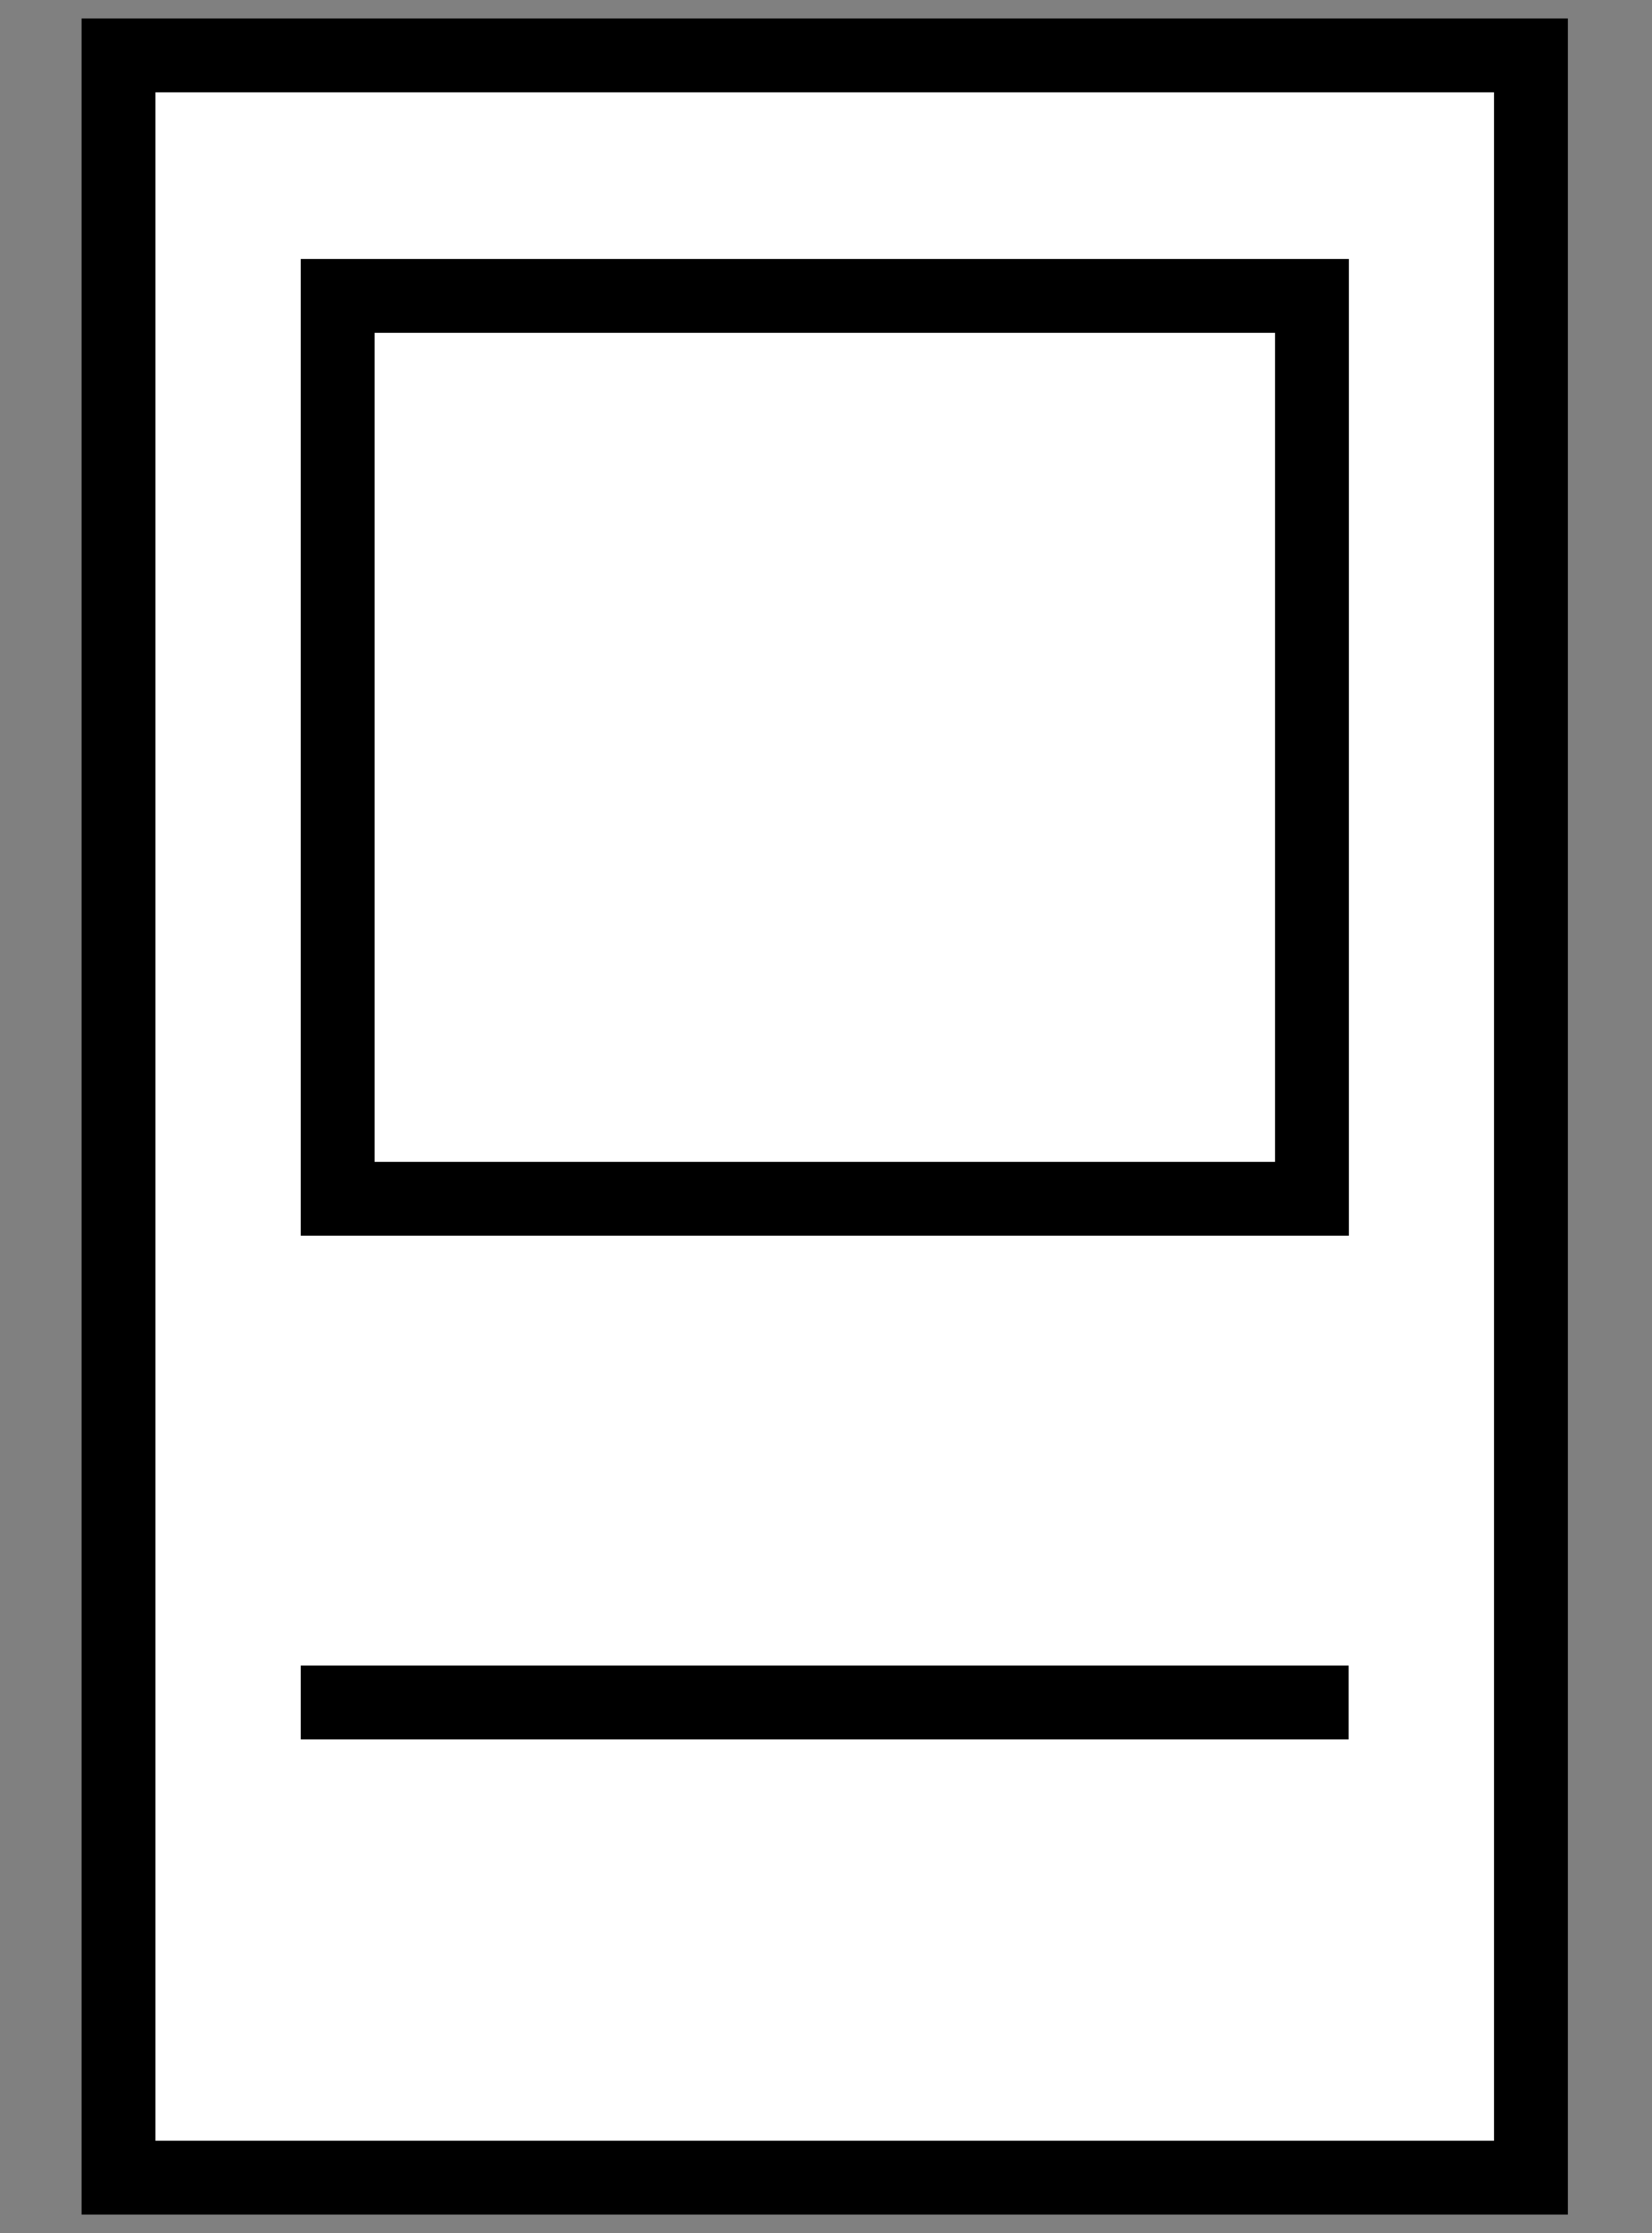
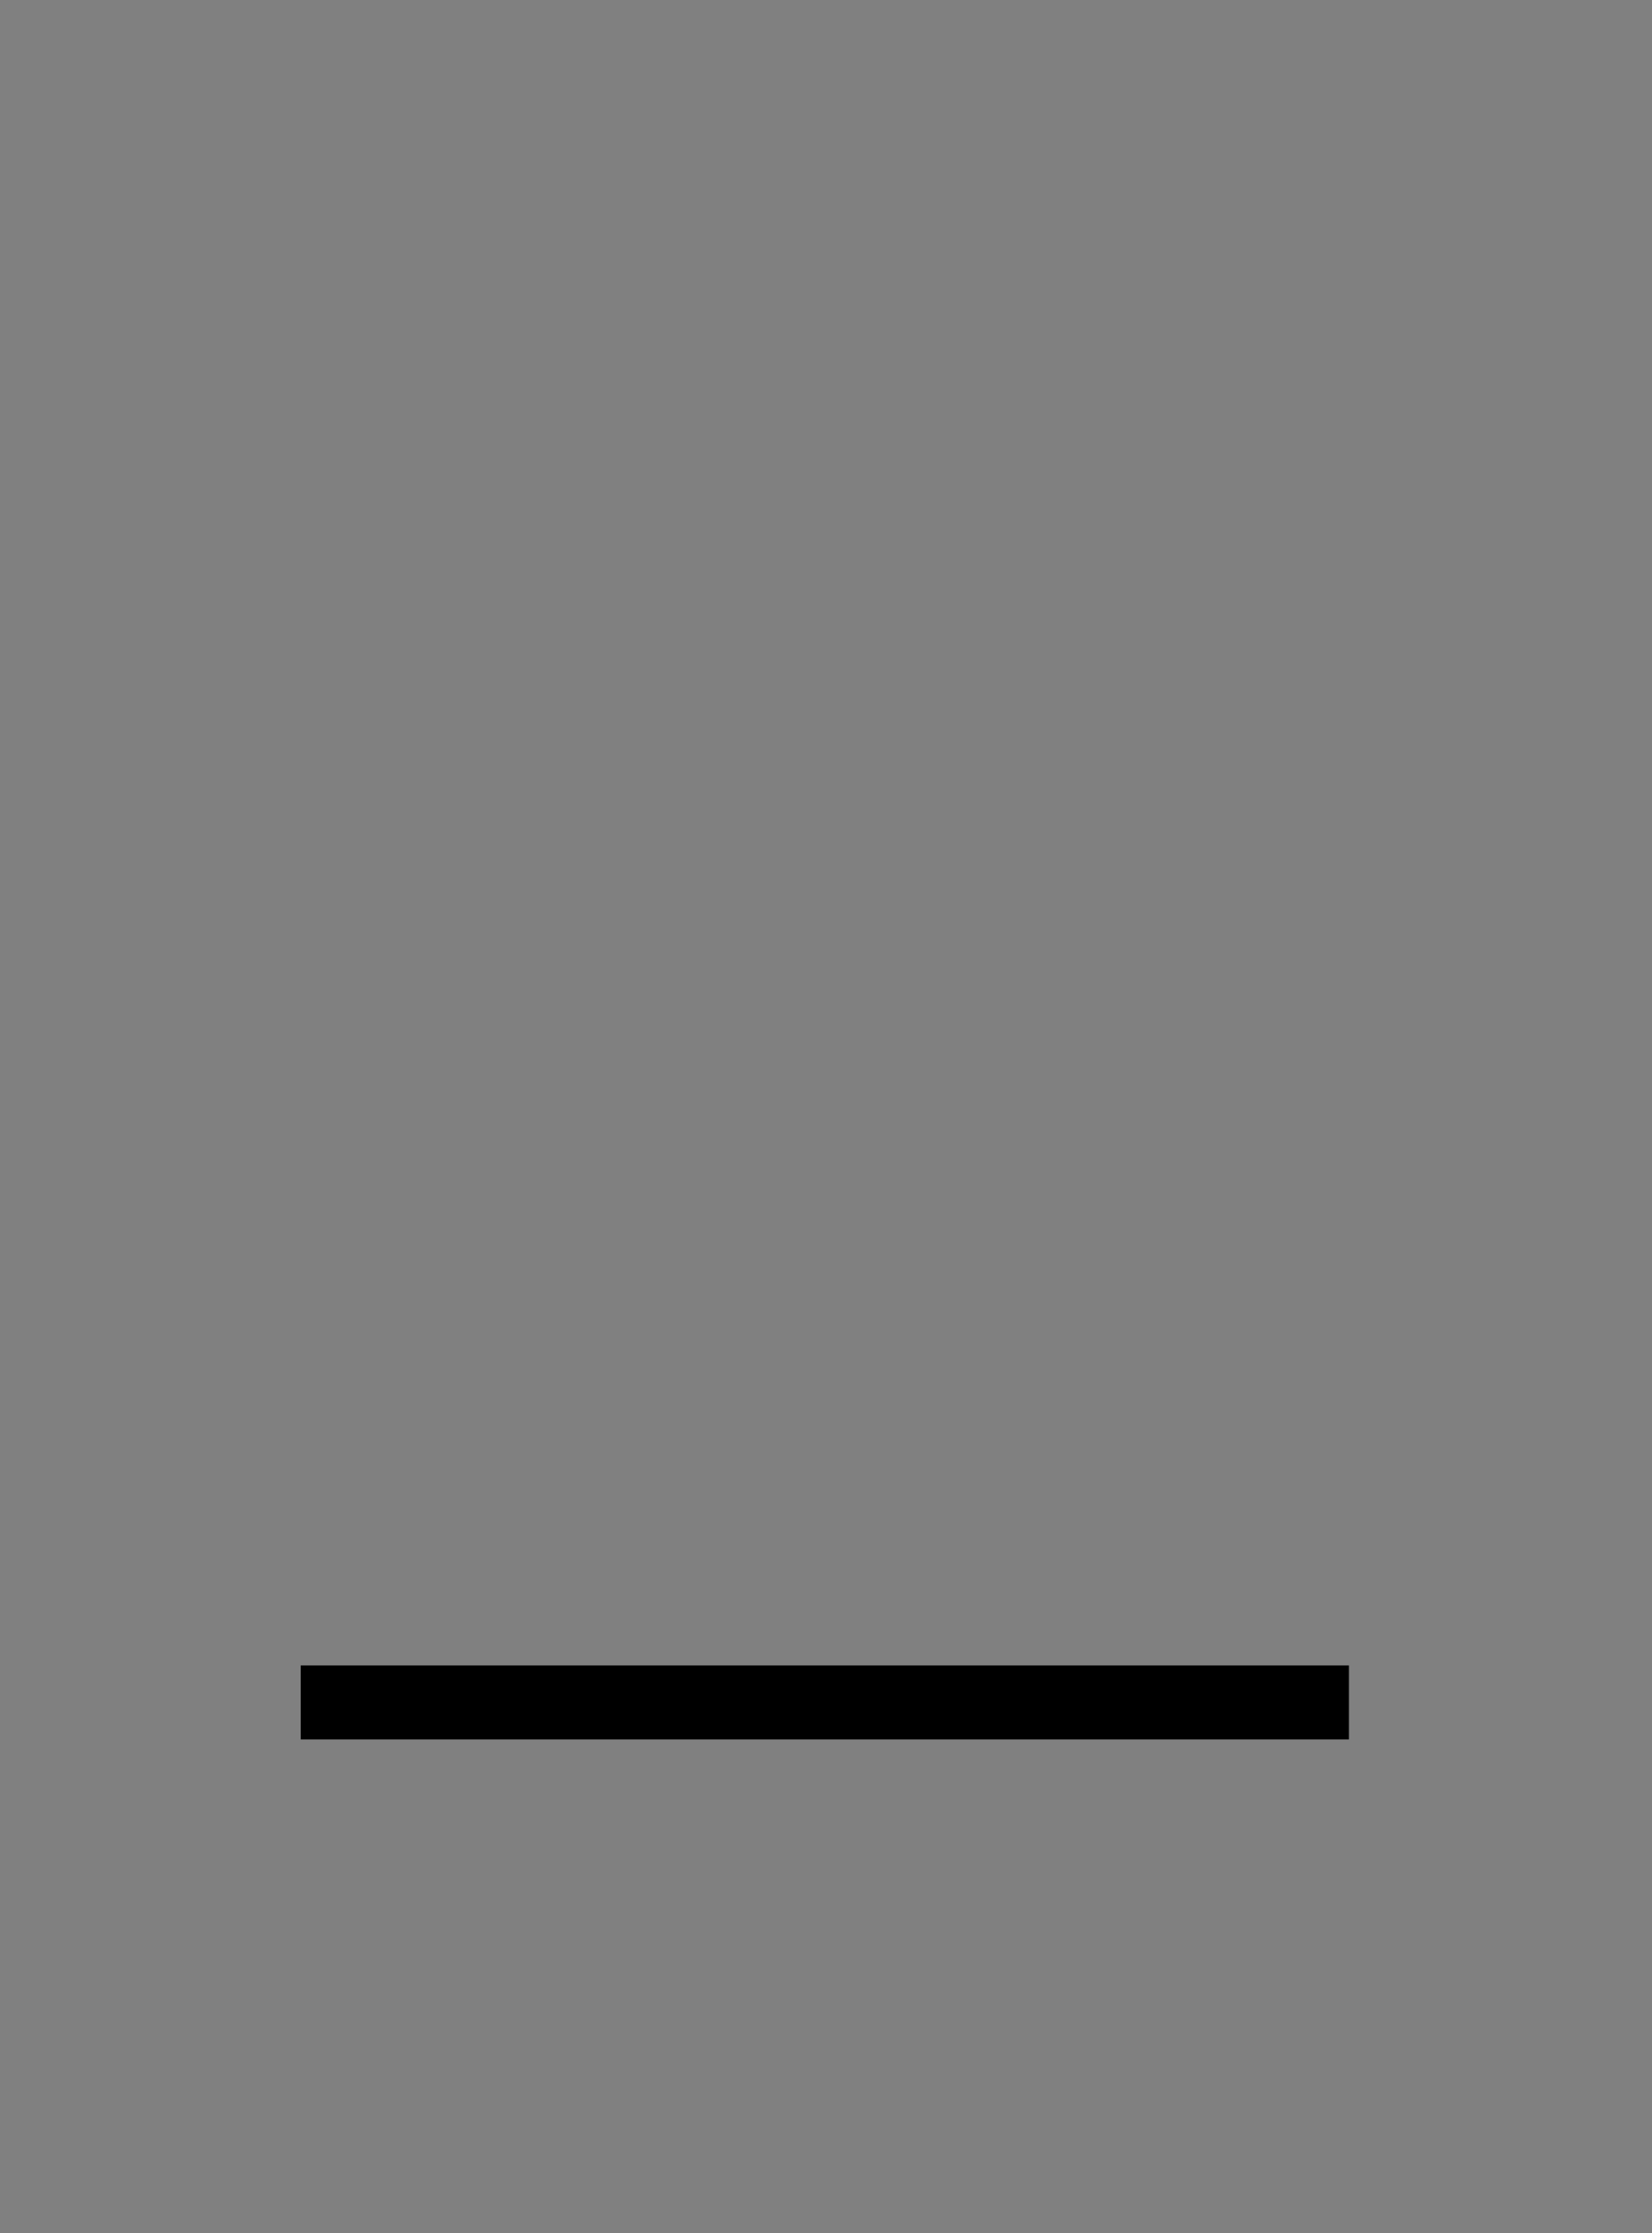
<svg xmlns="http://www.w3.org/2000/svg" id="Layer_2" data-name="Layer 2" viewBox="0 0 78.61 106.22">
  <rect x="0" y="0" width="78.61" height="106.22" fill="#808080" stroke="none" />
  <defs>
    <style>
      .cls-1 {
        fill: #fff;
      }

      .cls-1, .cls-2 {
        stroke: #000;
        stroke-linecap: square;
        stroke-miterlimit: 10;
        stroke-width: 3.52px;
      }

      .cls-2 {
        fill: none;
      }
    </style>
  </defs>
-   <rect class="cls-1" x="5.65" y="2.63" width="67.2" height="100.96" />
-   <rect class="cls-1" x="16.07" y="14.08" width="46.37" height="42.95" />
  <line class="cls-2" x1="16.07" y1="80.98" x2="62.43" y2="80.98" />
</svg>